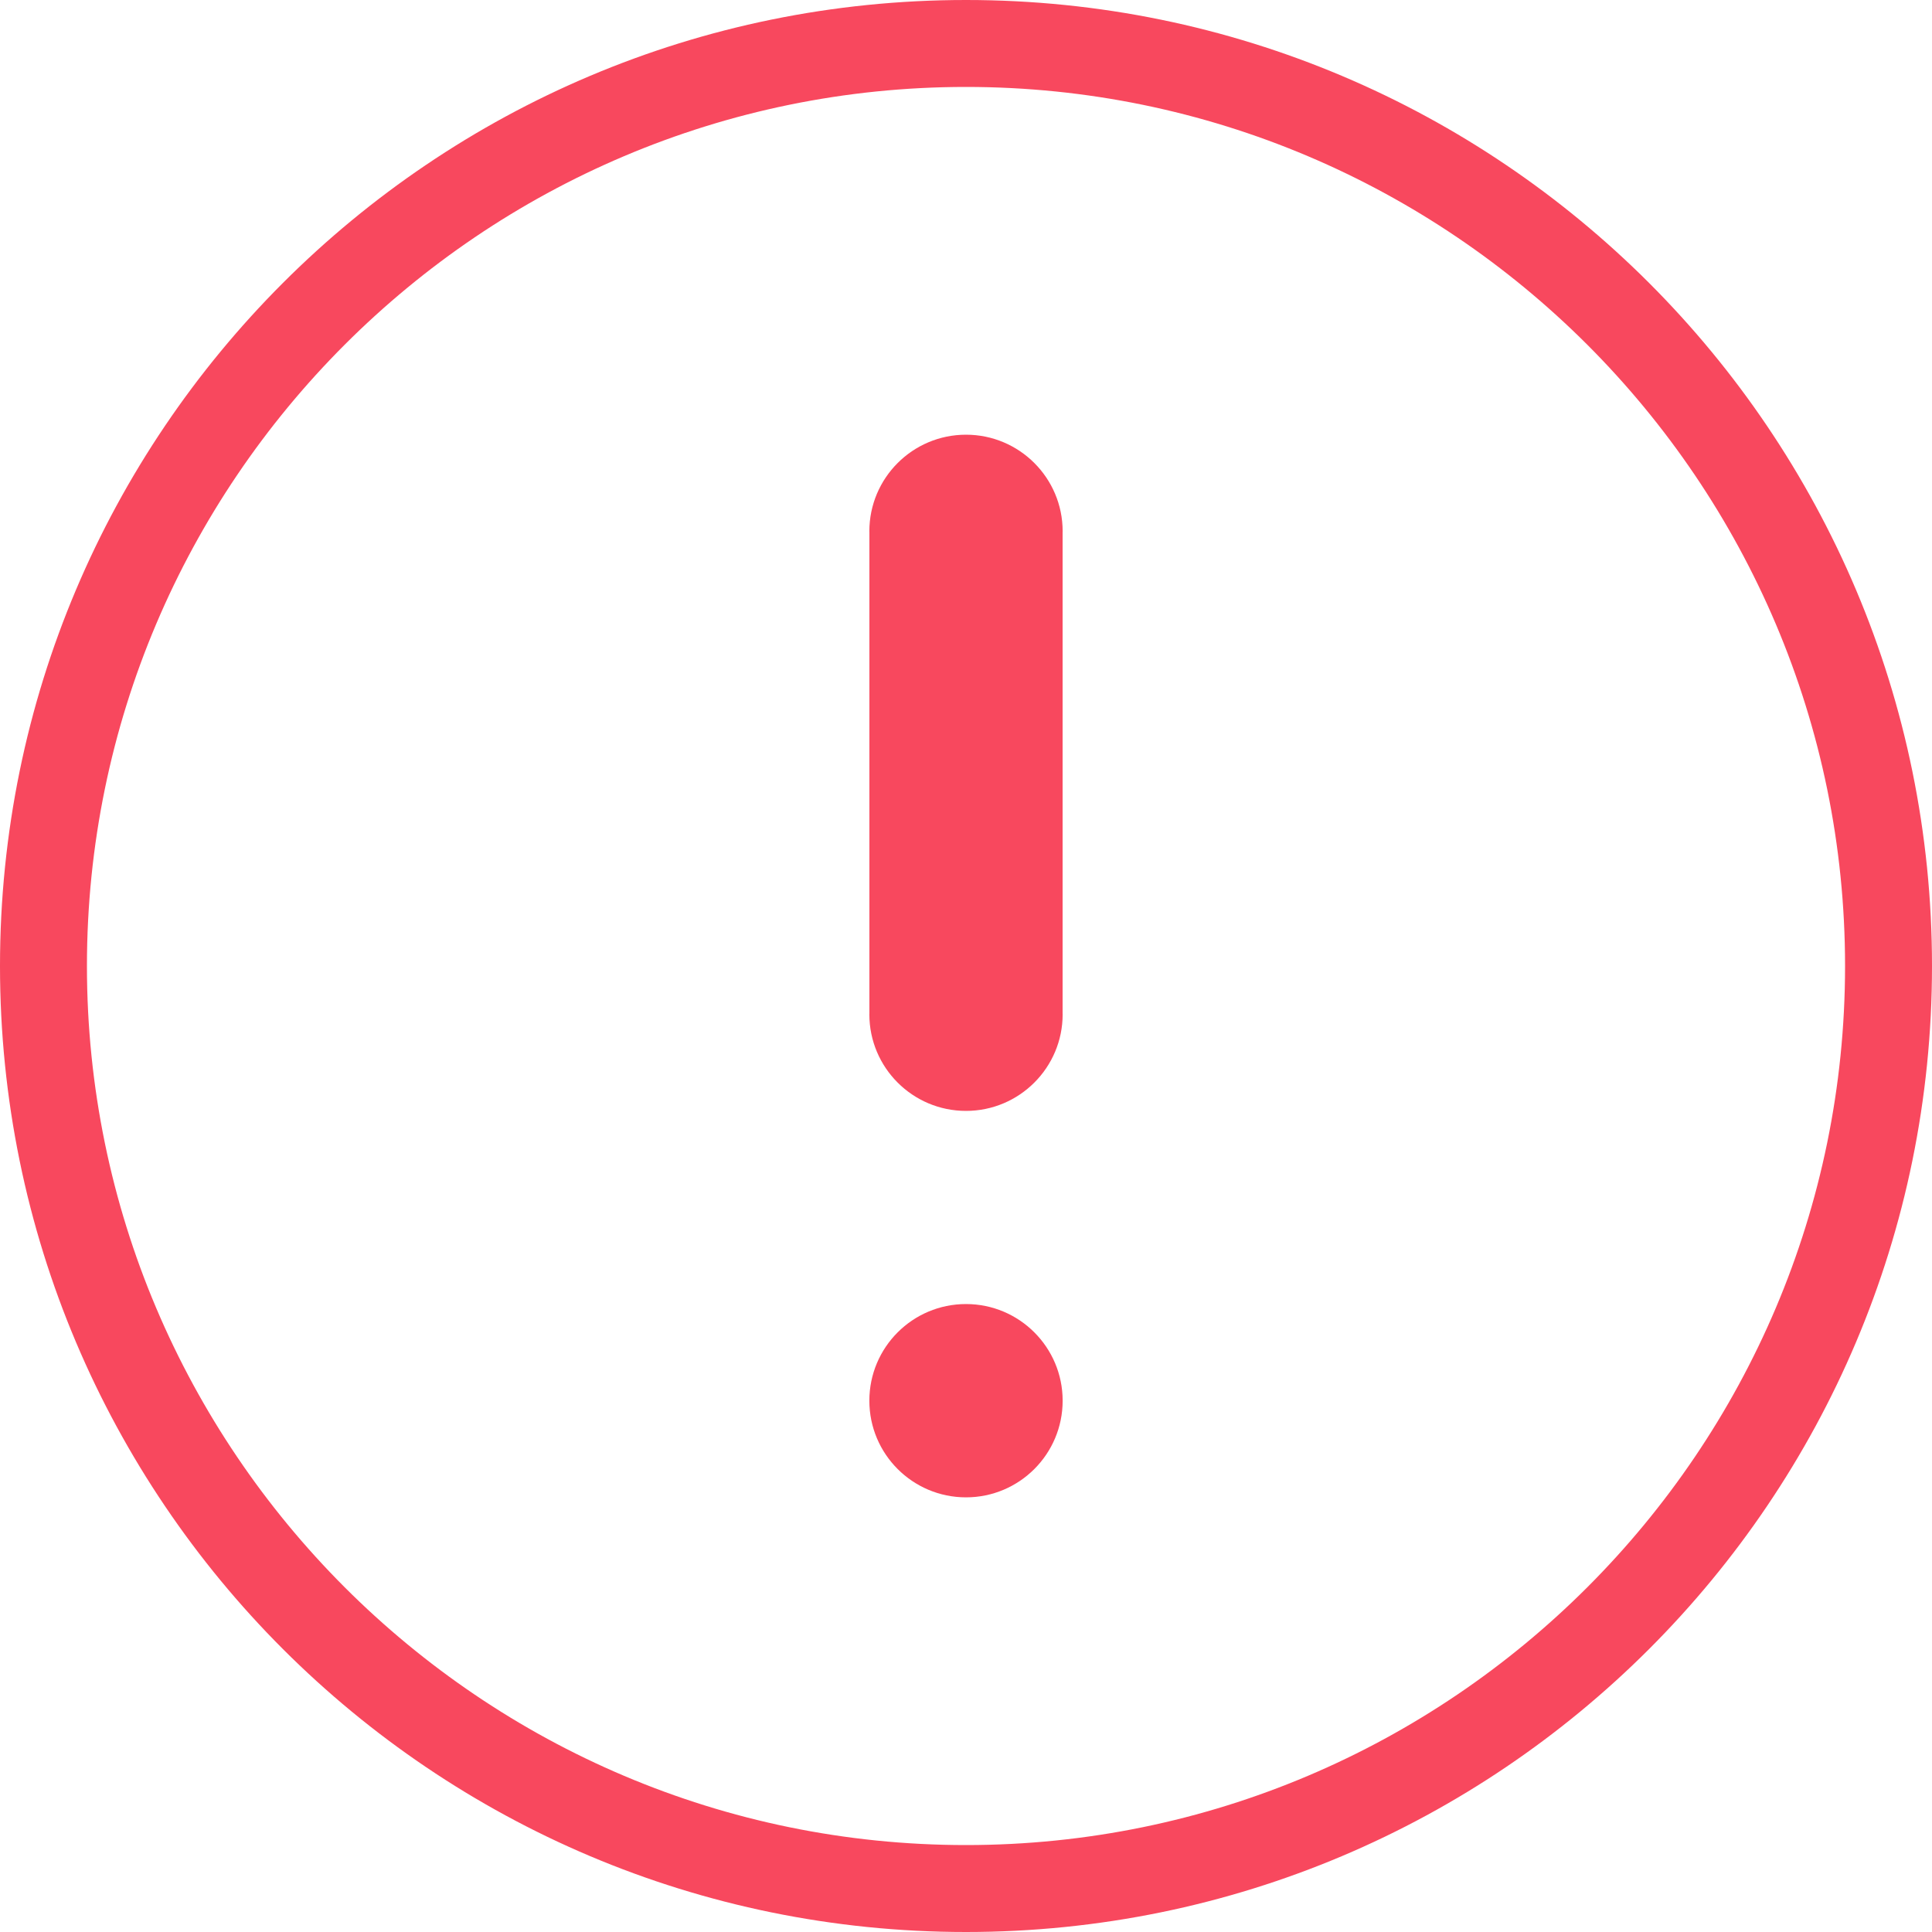
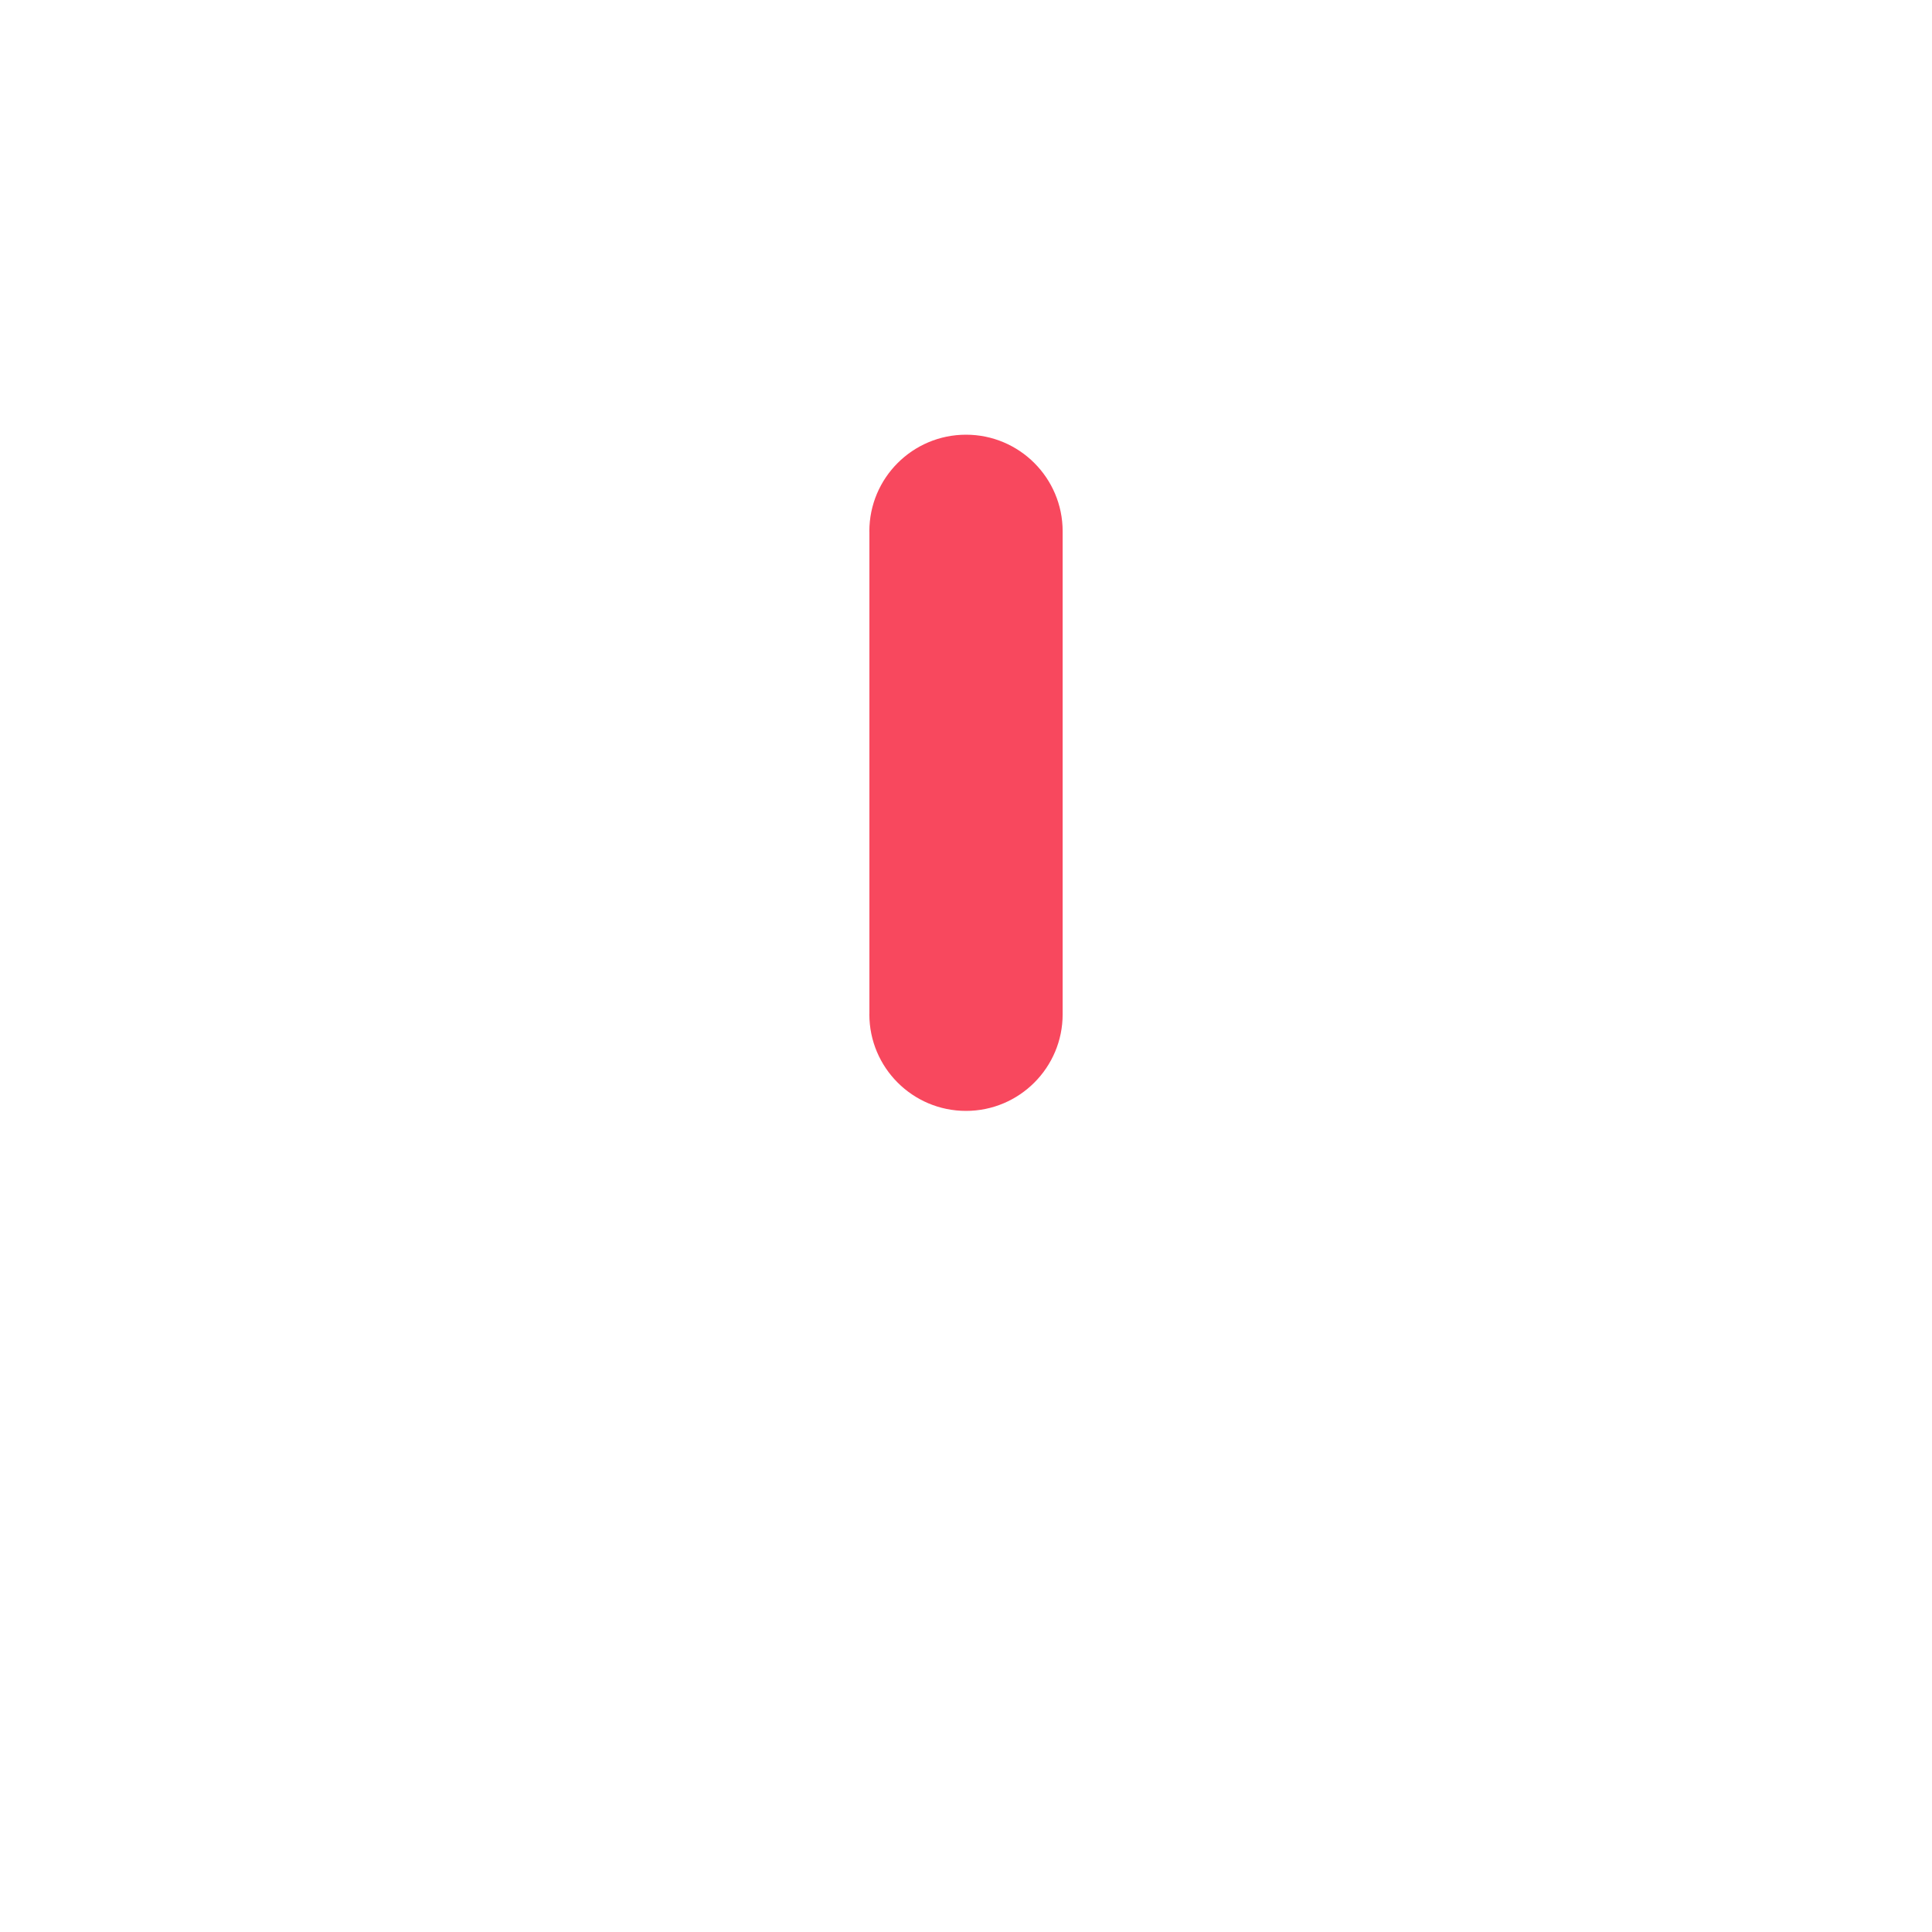
<svg xmlns="http://www.w3.org/2000/svg" viewBox="0 0 40 40">
-   <path fill="#F8485E" d="M20,1.8c10.035,0,18.2,8.165,18.2,18.2c0,10.035-8.165,18.2-18.2,18.2C9.964,38.2,1.8,30.035,1.8,20 C1.8,9.964,9.964,1.8,20,1.8 M20,0C8.954,0,0,8.954,0,20s8.954,20,20,20s20-8.954,20-20S31.046,0,20,0L20,0z" />
-   <circle fill="#F8485E" cx="20" cy="29" r="2.001" />
-   <path fill="#F8485E" d="M22,11.01c0-0.003,0.001-0.006,0.001-0.01c0-1.104-0.896-2-2.001-2c-1.105,0-2.001,0.896-2.001,2 c0,0.003,0.001,0.006,0.001,0.01v9.98c0,0.003-0.001,0.006-0.001,0.01c0,1.104,0.896,2,2.001,2c1.104,0,2.001-0.896,2.001-2 c0-0.003-0.001-0.006-0.001-0.01V11.01z" />
+   <path fill="#F8485E" d="M22,11.01c0-0.003,0.001-0.006,0.001-0.01c0-1.104-0.896-2-2.001-2c-1.105,0-2.001,0.896-2.001,2 c0,0.003,0.001,0.006,0.001,0.01v9.98c0,0.003-0.001,0.006-0.001,0.01c0,1.104,0.896,2,2.001,2c1.104,0,2.001-0.896,2.001-2 V11.01z" />
</svg>